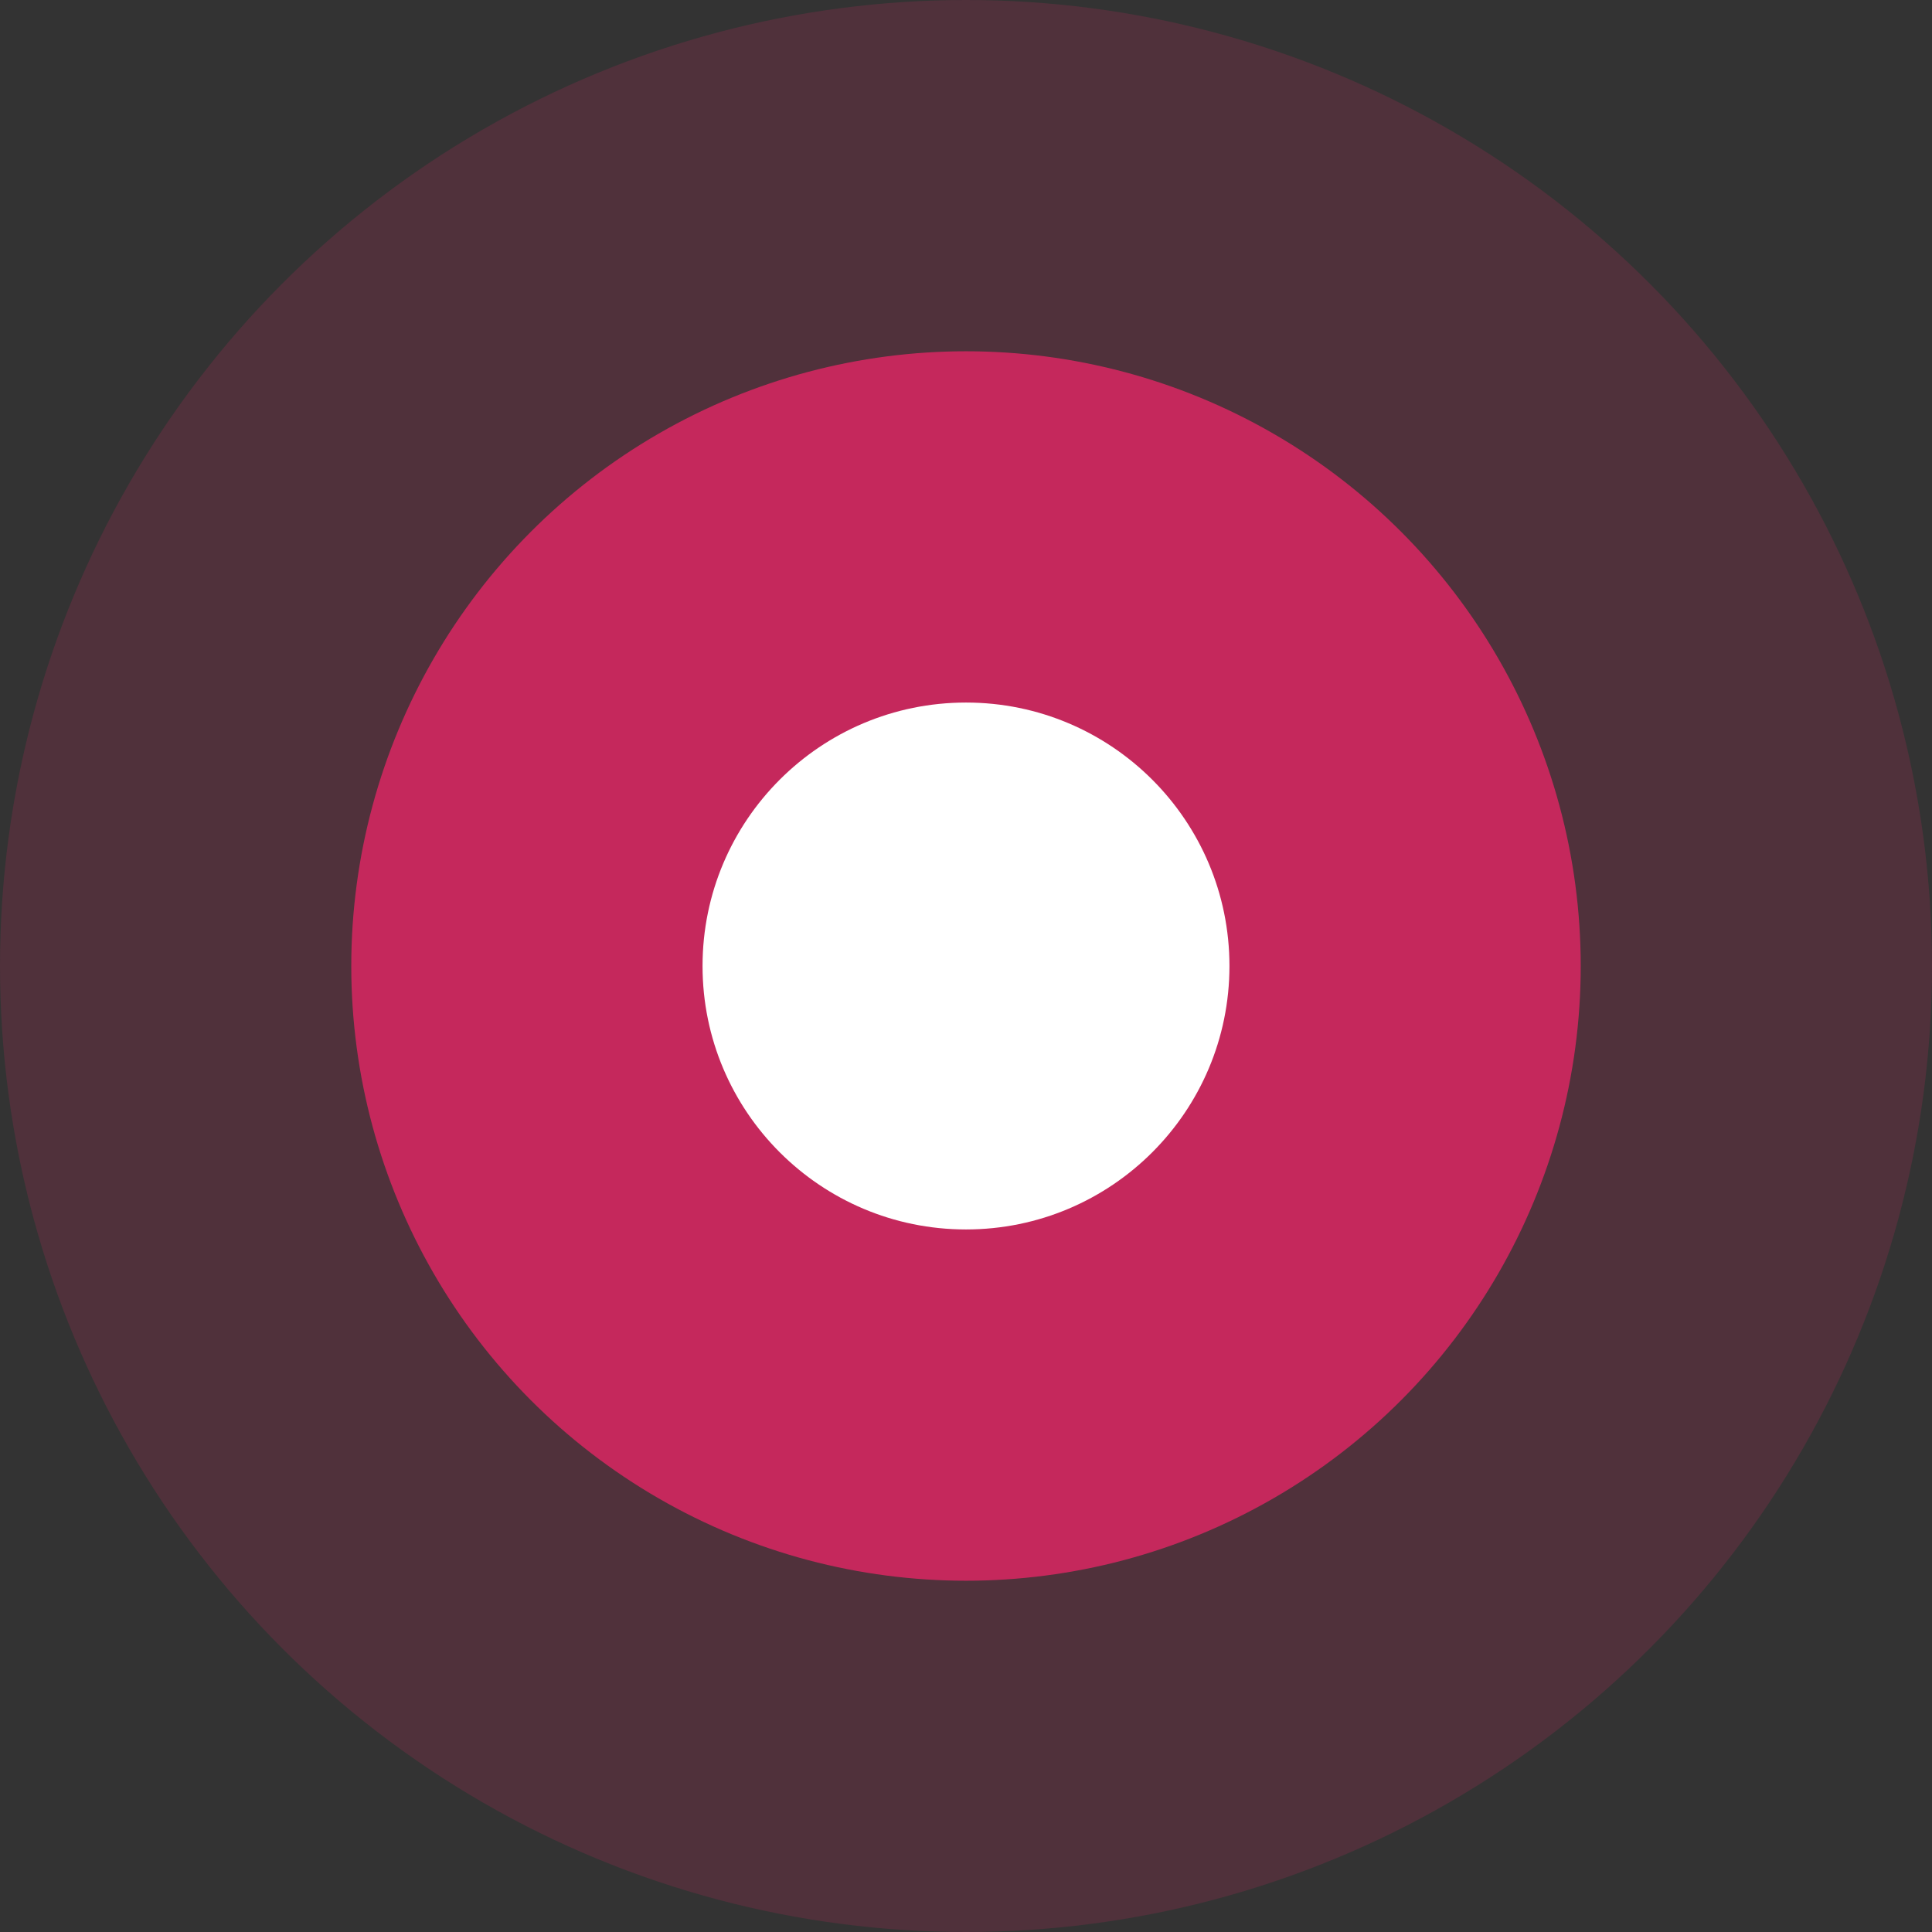
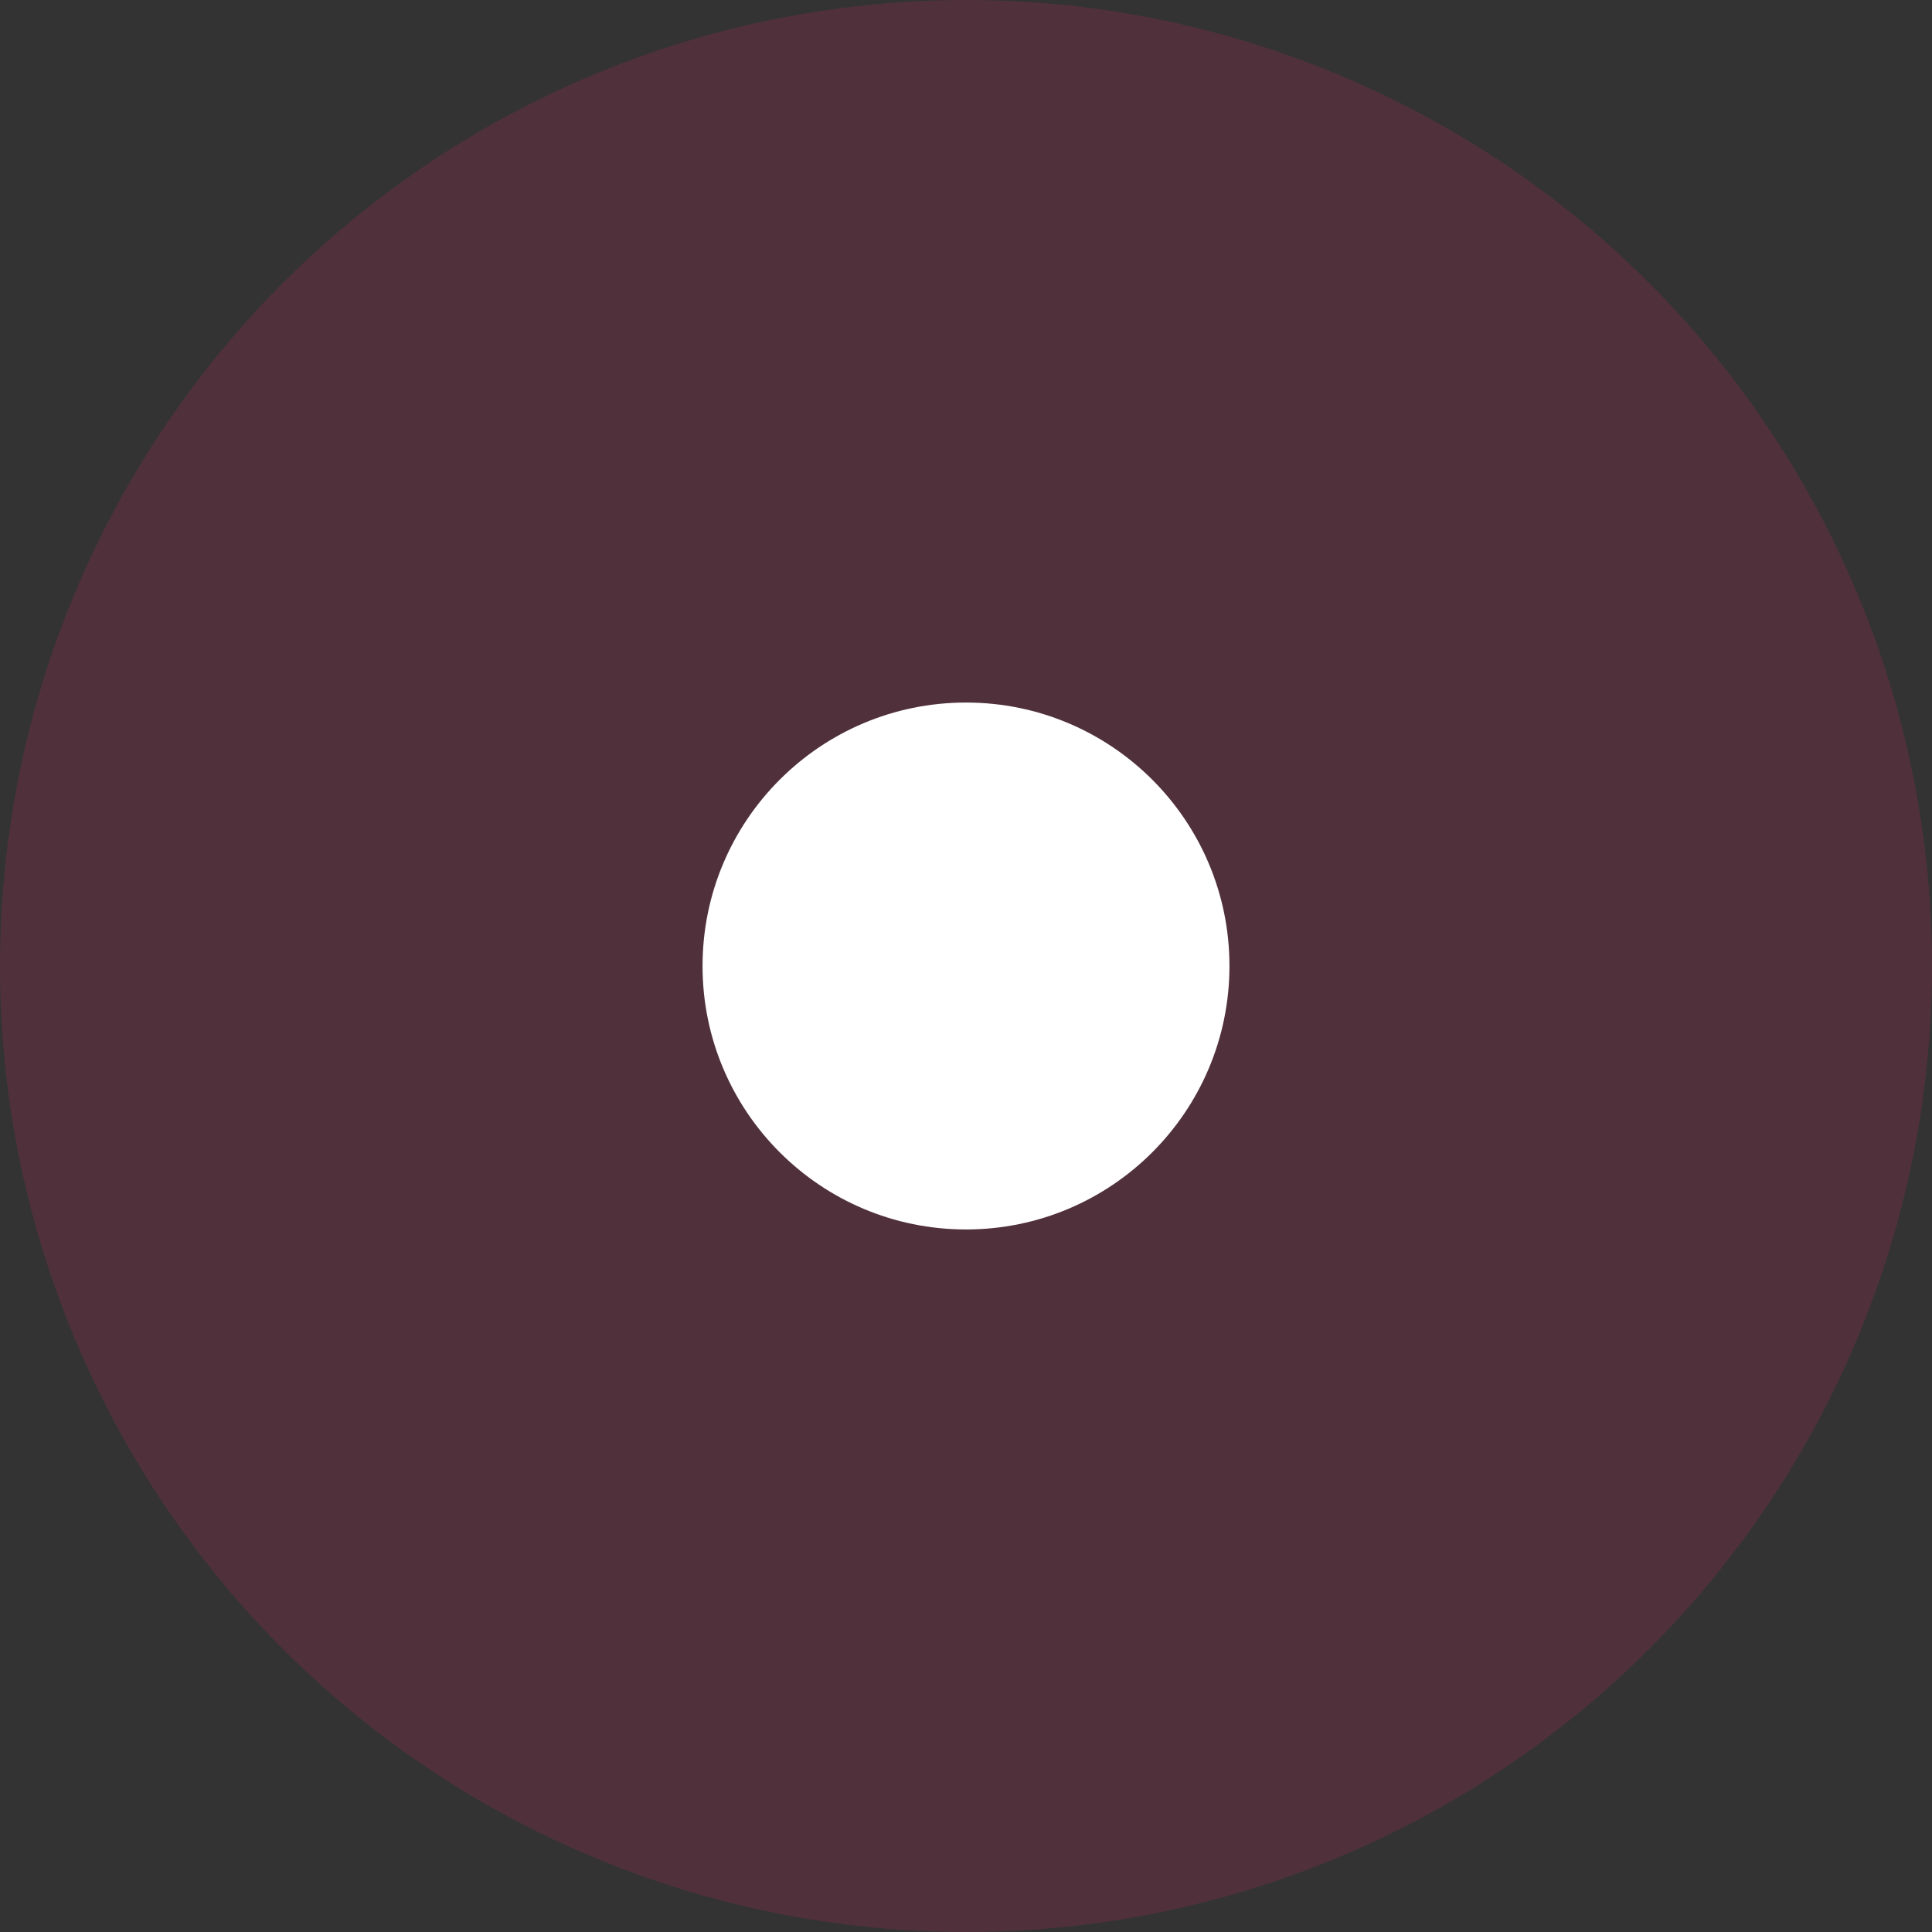
<svg xmlns="http://www.w3.org/2000/svg" width="22" height="22" viewBox="0 0 22 22" fill="none">
  <rect x="0" y="0" width="22" height="22" fill="#333333" stroke="none" />
  <circle opacity="0.2" cx="11" cy="11" r="11" fill="#C5285C" />
-   <circle cx="11" cy="11" r="7" fill="#C5285C" />
  <circle cx="11" cy="11" r="3" fill="white" />
</svg>